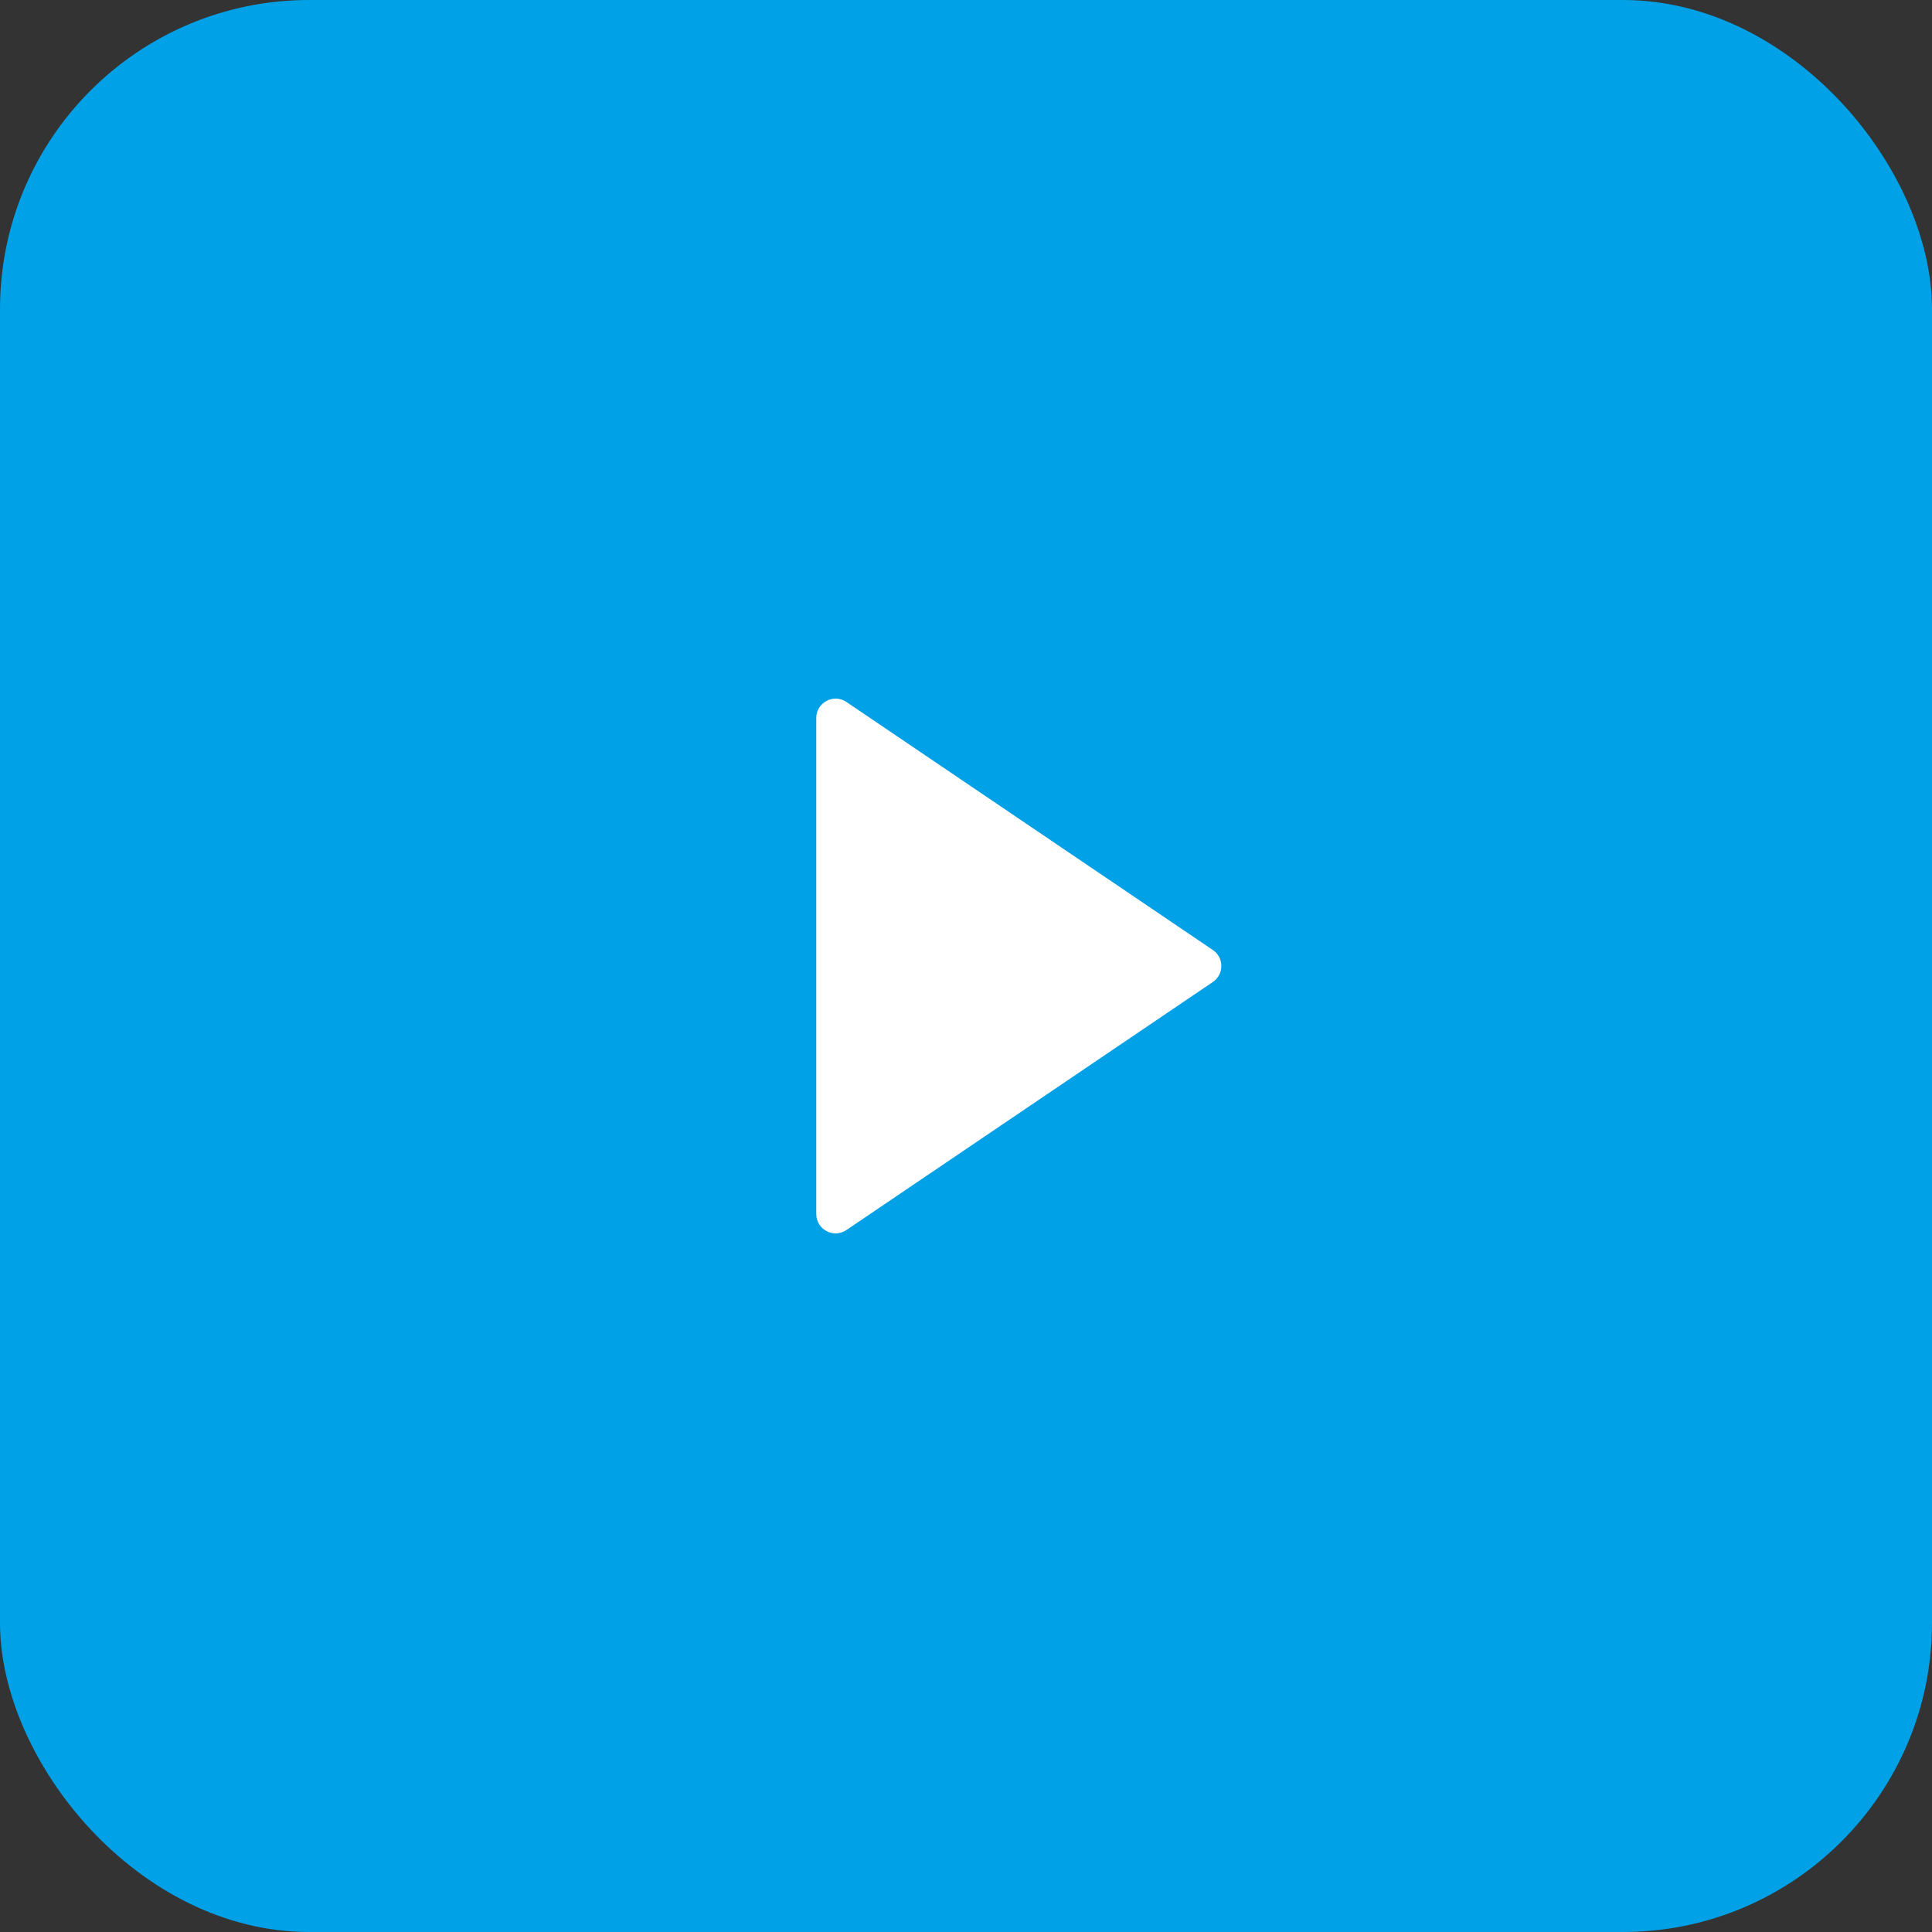
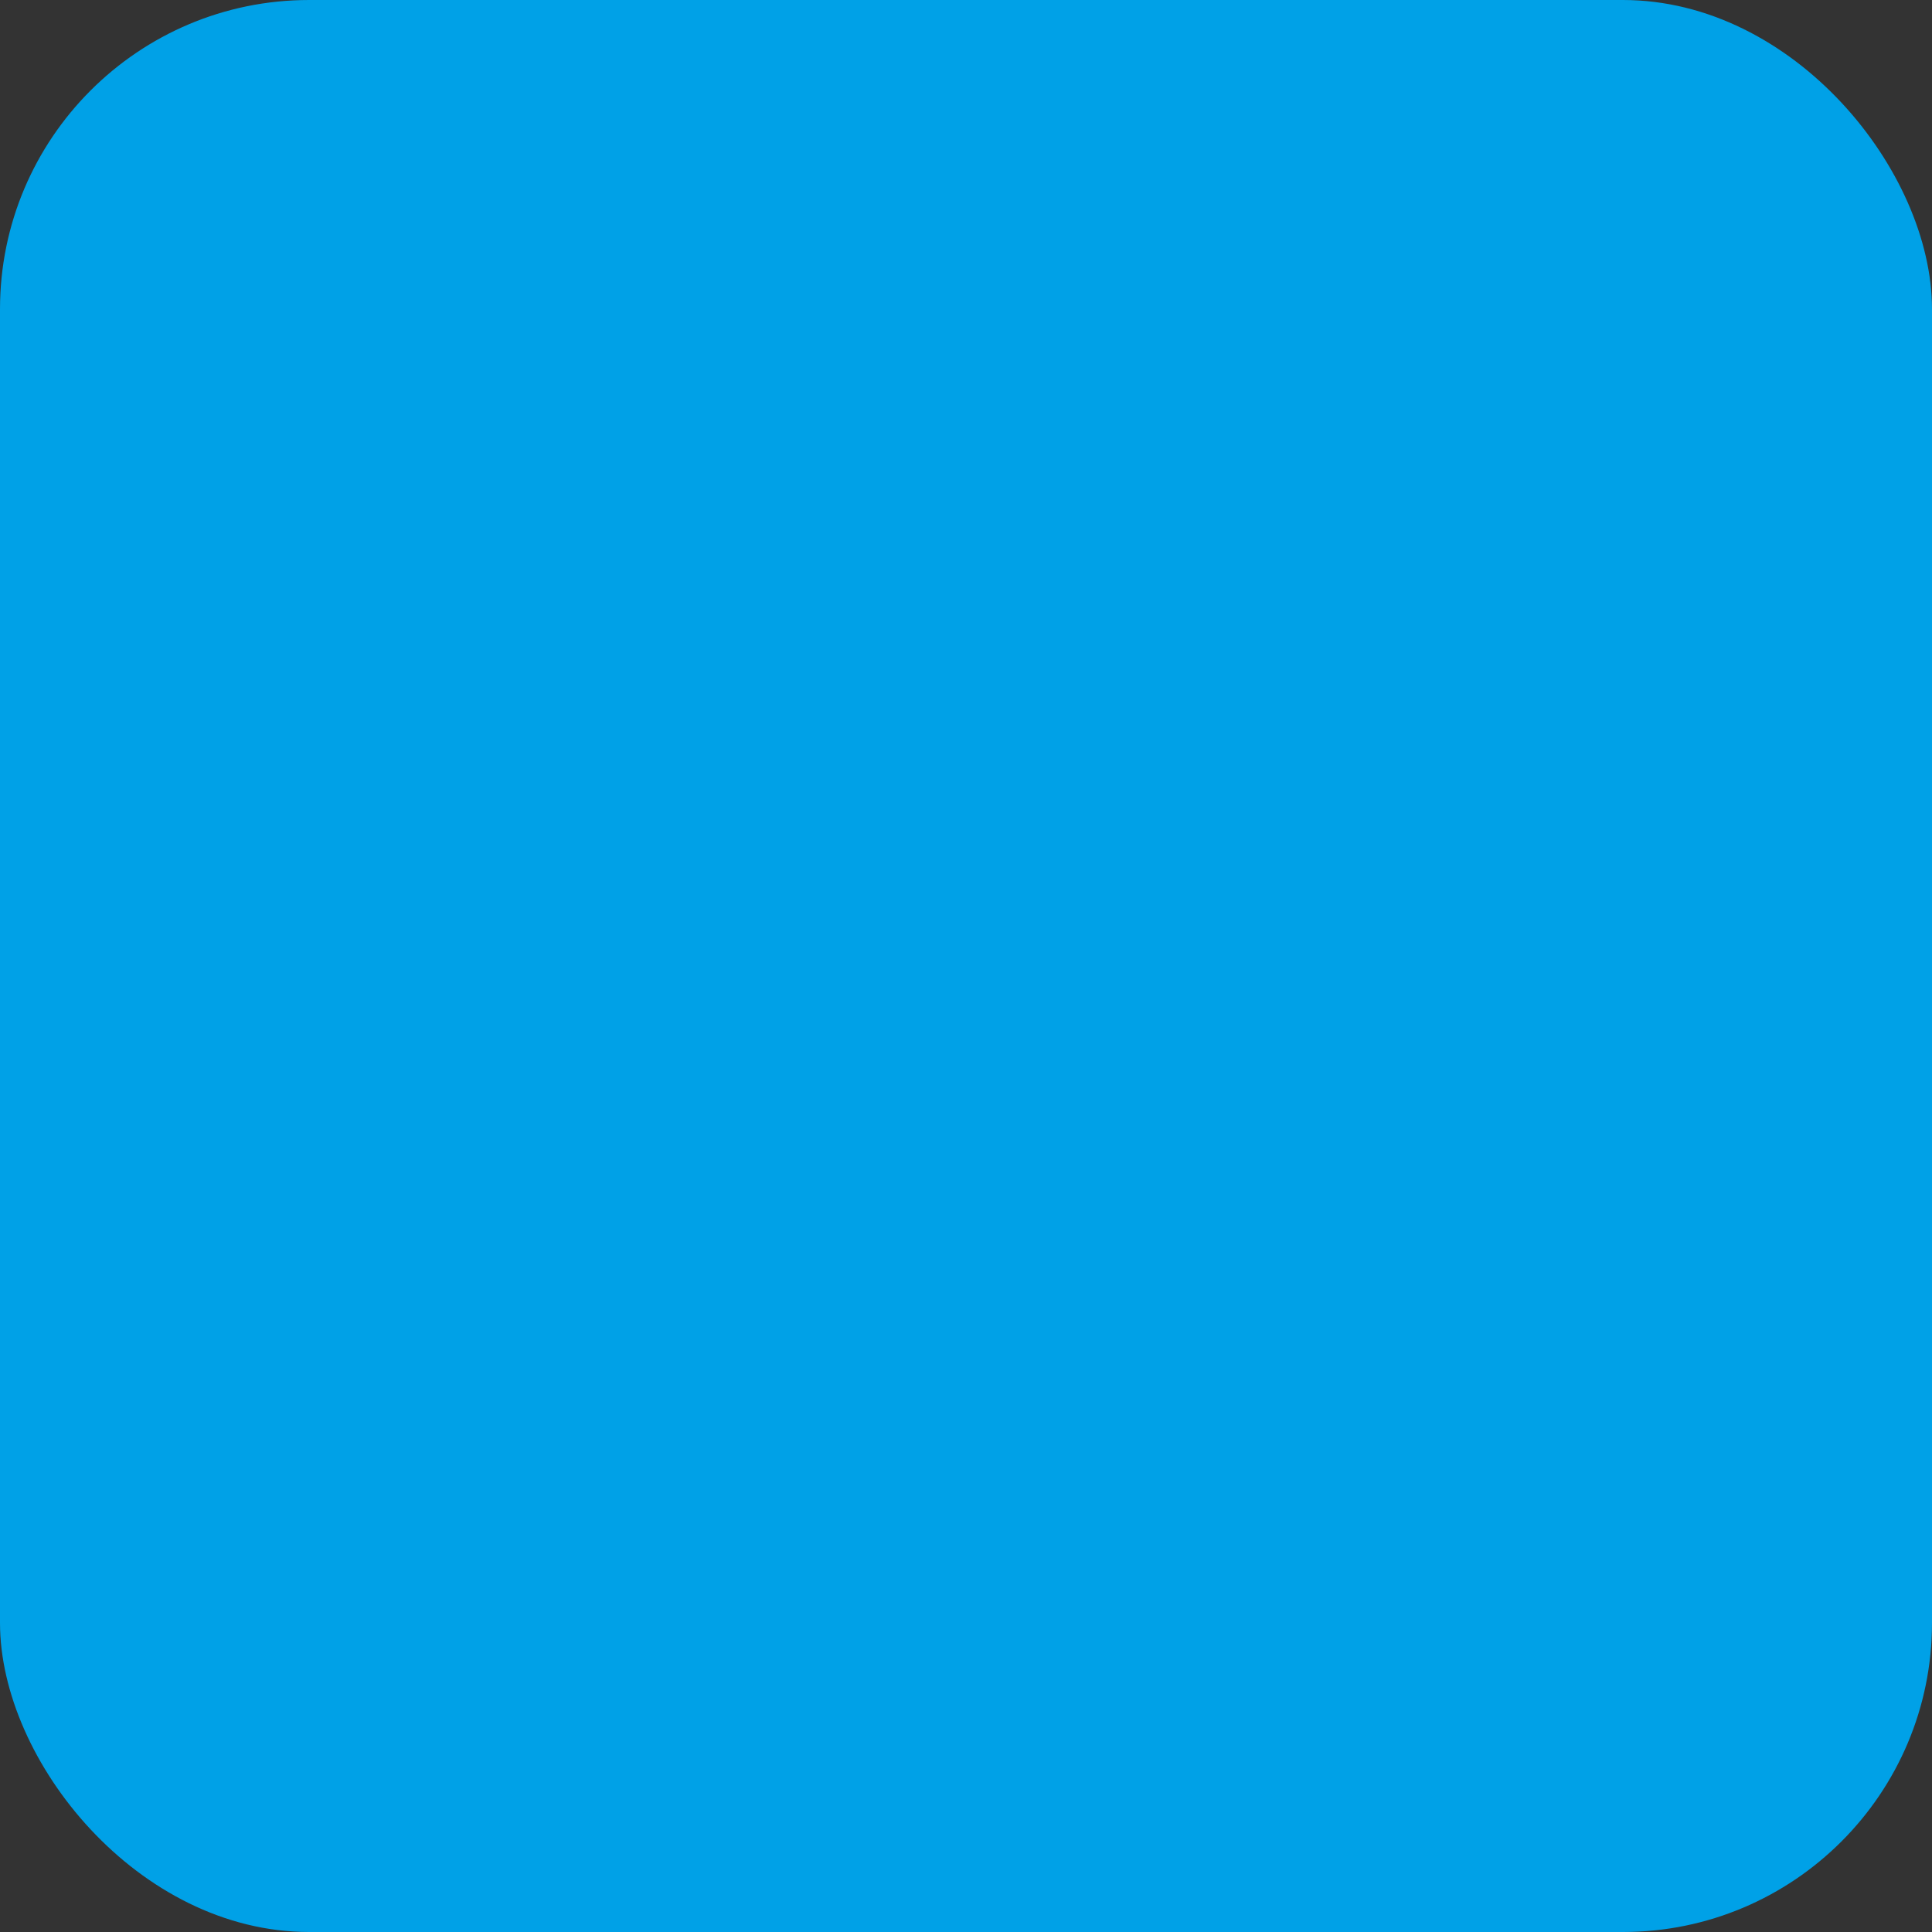
<svg xmlns="http://www.w3.org/2000/svg" width="100" height="100" viewBox="0 0 100 100" fill="none">
  <rect x="0" y="0" width="100" height="100" fill="#333333" stroke="none" />
  <rect width="100" height="100" rx="16" fill="#00A1E7" />
-   <path d="M62.777 49.172C63.362 49.569 63.362 50.431 62.777 50.828L43.811 63.666C43.147 64.116 42.25 63.64 42.25 62.838L42.25 37.162C42.25 36.36 43.147 35.884 43.811 36.334L62.777 49.172Z" fill="white" />
</svg>